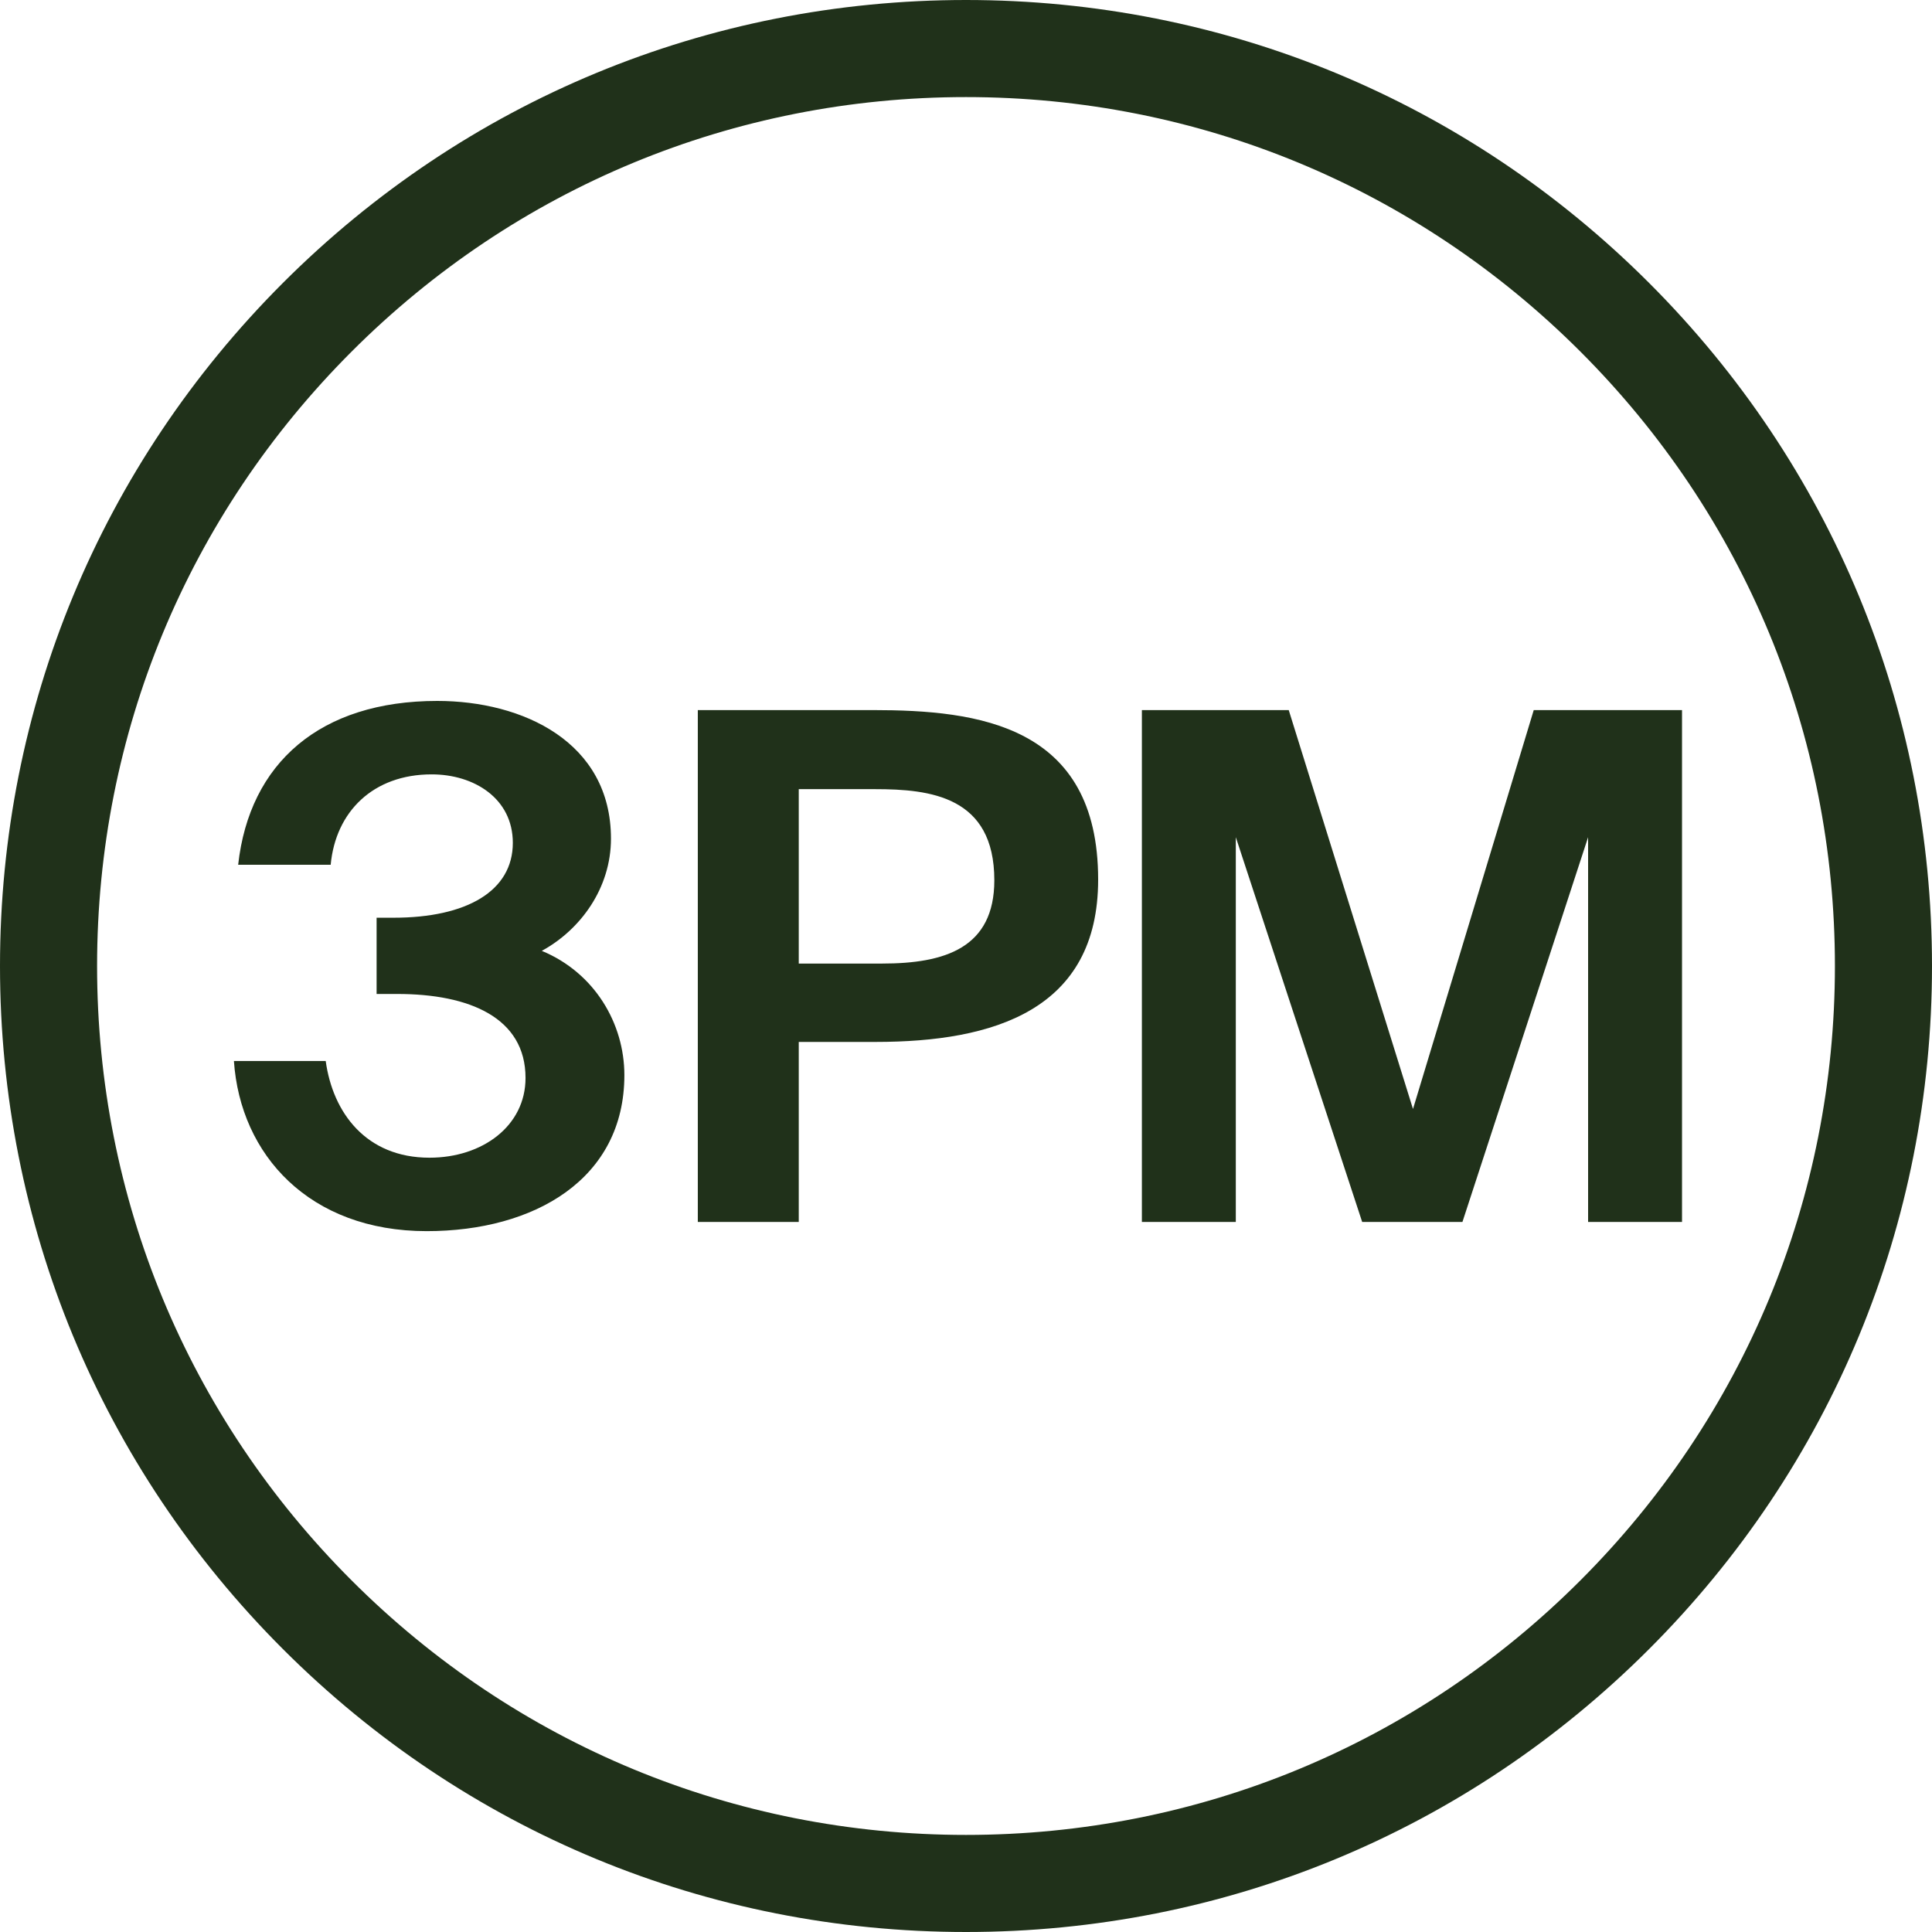
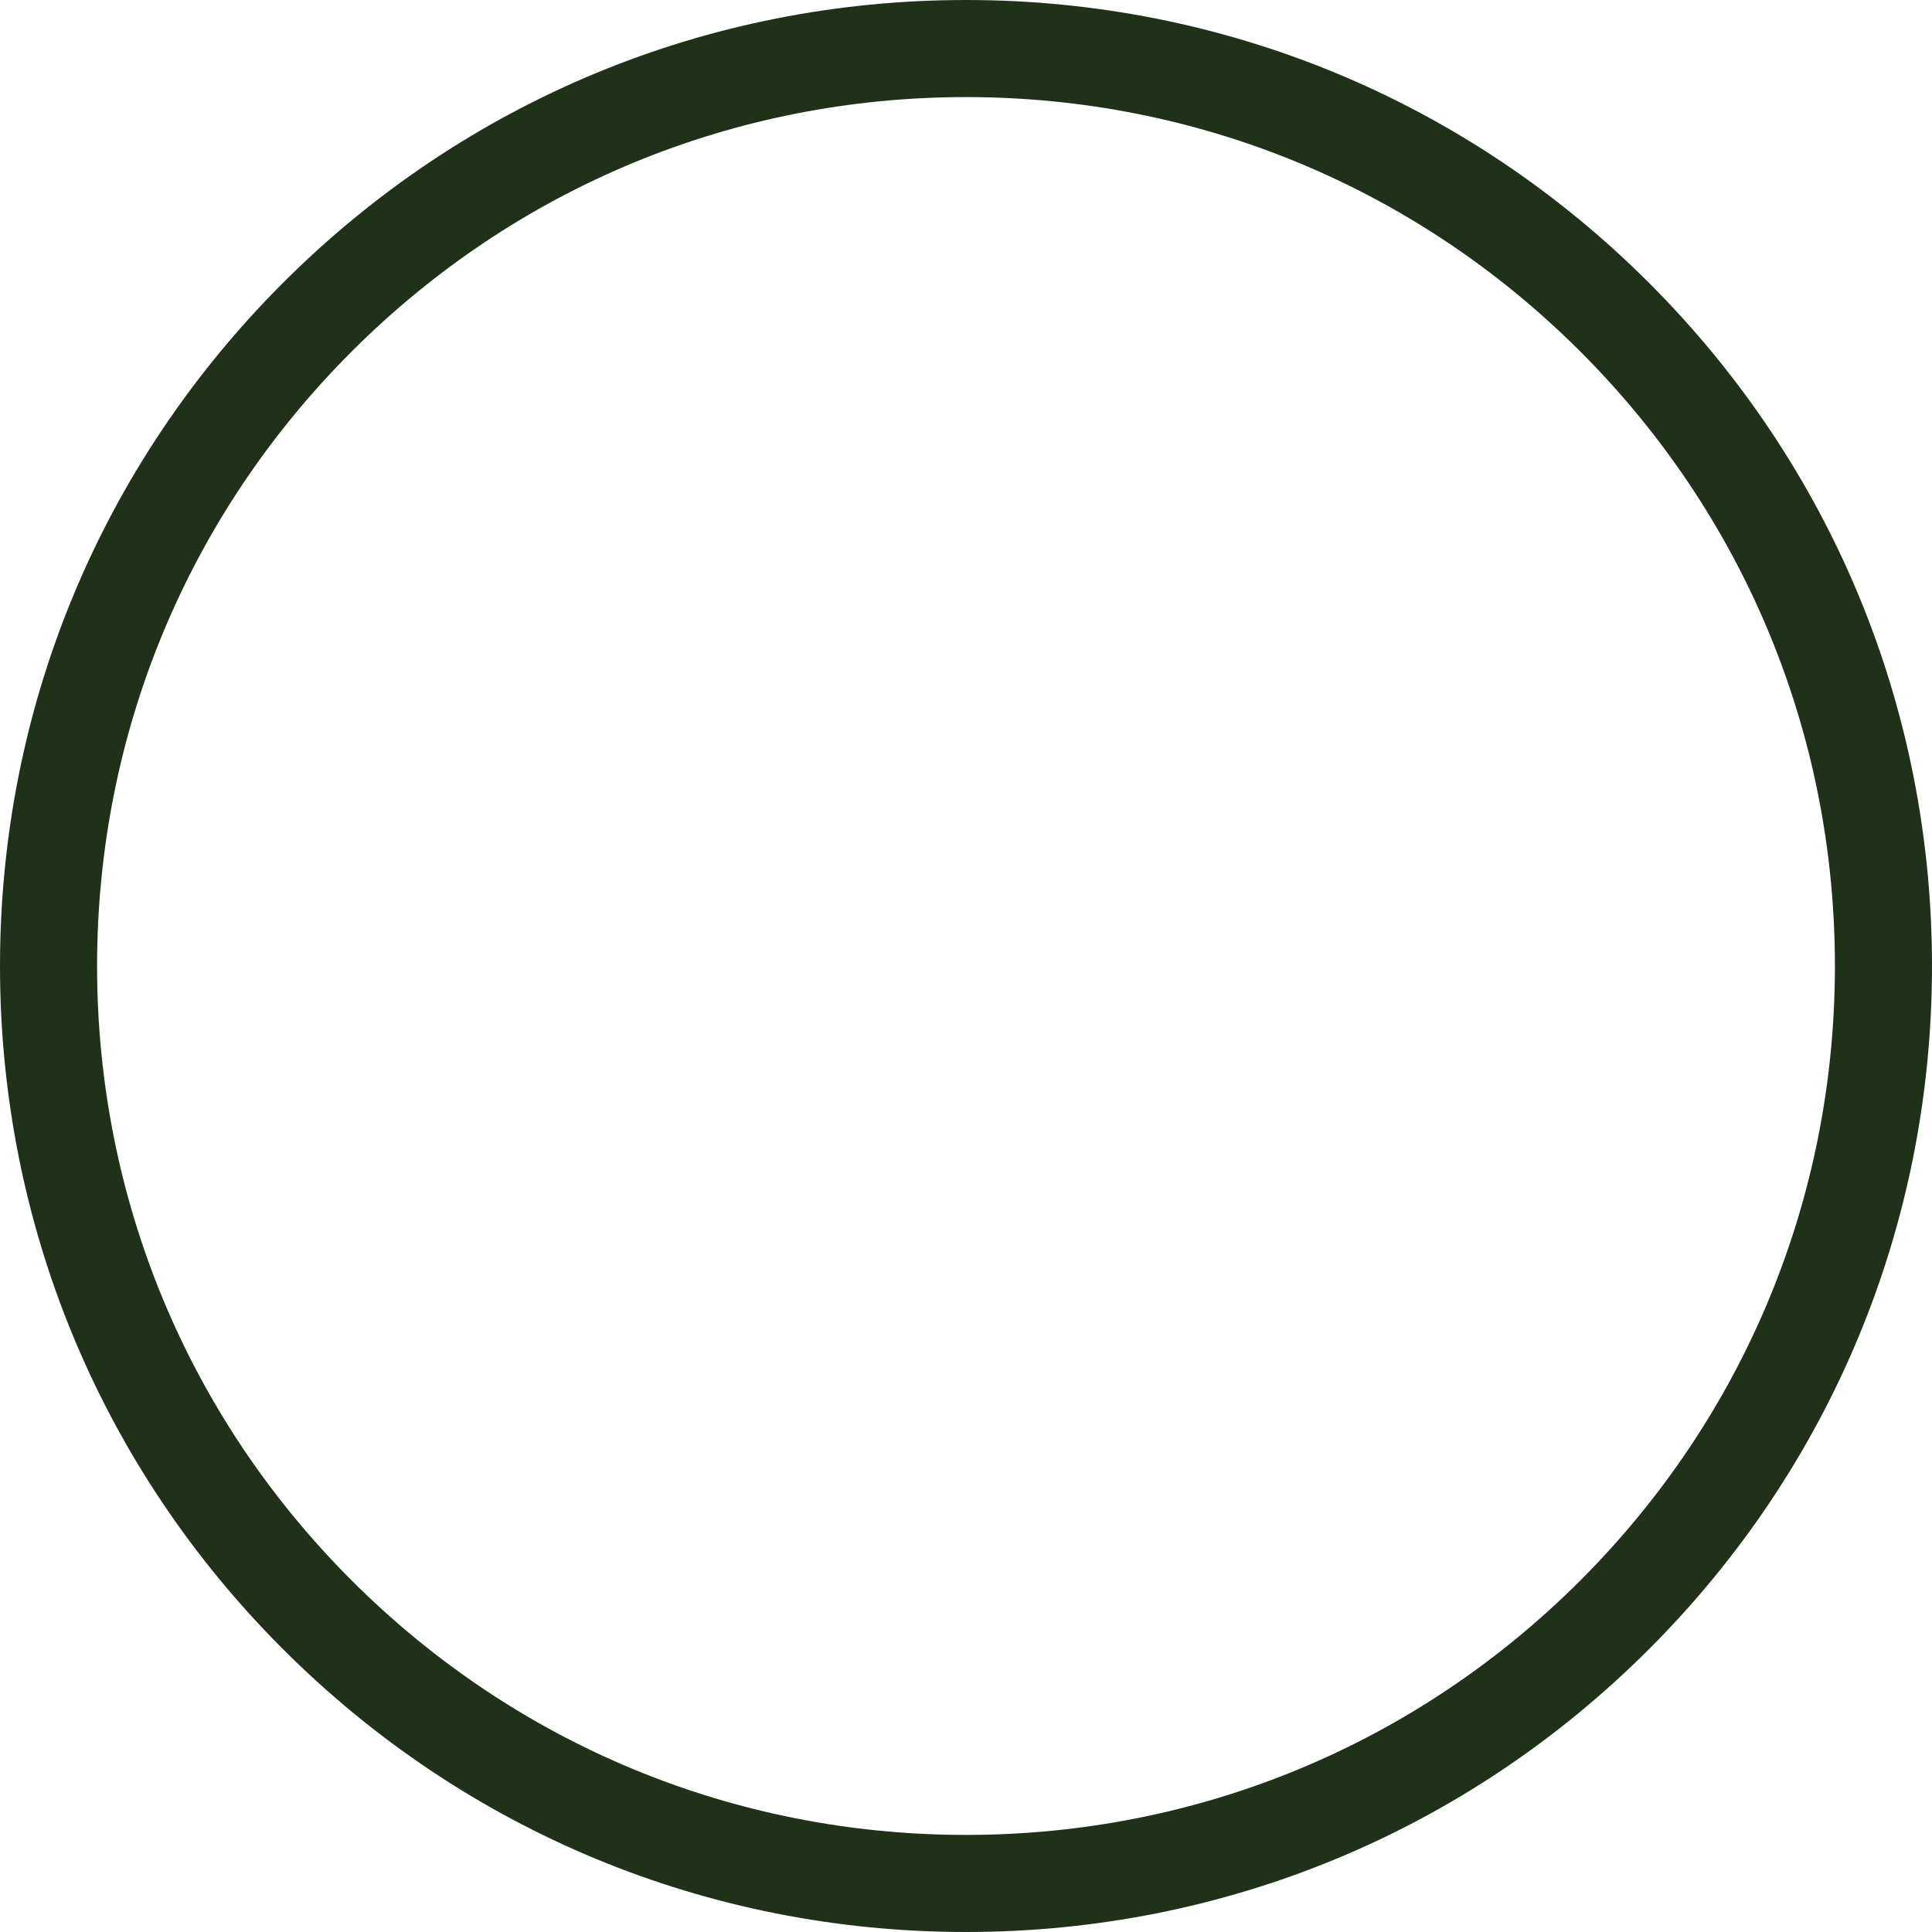
<svg xmlns="http://www.w3.org/2000/svg" width="80px" height="80px" viewBox="0 0 80 80" version="1.1">
  <g id="Page-1" stroke="none" stroke-width="1" fill="none" fill-rule="evenodd">
    <g id="3pm-logo" fill="#20311A" fill-rule="nonzero">
      <path d="M40,80 C29.315,80 19.271,75.839 11.715,68.285 C4.159,60.73 0,50.685 0,40 C0,29.317 4.161,19.271 11.715,11.715 C19.27,4.161 29.315,0 40,0 C50.685,0 60.729,4.161 68.285,11.715 C75.839,19.27 80,29.315 80,40 C80,50.685 75.839,60.729 68.285,68.285 C60.73,75.841 50.685,80 40,80 Z M40,4.02 C30.39,4.02 21.354,7.762 14.559,14.559 C7.764,21.355 4.02,30.39 4.02,40 C4.02,49.61 7.762,58.647 14.559,65.441 C21.355,72.236 30.39,75.98 40,75.98 C49.61,75.98 58.647,72.238 65.441,65.441 C72.236,58.645 75.98,49.61 75.98,40 C75.98,30.39 72.238,21.354 65.441,14.559 C58.645,7.764 49.61,4.02 40,4.02 Z" id="Shape" />
-       <path d="M56.405,50.599 L60.556,50.599 L65.76,34.666 L65.76,50.599 L69.649,50.599 L69.649,29.403 L63.509,29.403 L58.509,45.921 L53.364,29.403 L47.283,29.403 L47.283,50.599 L51.172,50.599 L51.172,34.666 L56.405,50.599 Z M33.075,32.677 L36.233,32.677 C38.513,32.677 41.173,32.969 41.173,36.449 C41.173,39.255 39.126,39.899 36.525,39.899 L33.075,39.899 L33.075,32.677 Z M36.145,29.403 L28.895,29.403 L28.895,50.599 L33.075,50.599 L33.075,43.144 L36.263,43.144 C41.145,43.144 45.472,41.828 45.472,36.421 C45.471,30.016 40.5,29.403 36.145,29.403 Z M21.761,44.635 C21.761,46.622 19.978,47.938 17.784,47.938 C15.153,47.938 13.779,46.067 13.487,43.933 L9.686,43.933 C9.949,47.822 12.815,50.979 17.668,50.979 C22.141,50.979 25.854,48.816 25.854,44.518 C25.854,42.385 24.625,40.279 22.434,39.373 C24.042,38.496 25.299,36.771 25.299,34.726 C25.299,30.721 21.644,29.024 18.106,29.024 C13.252,29.024 10.329,31.596 9.862,35.807 L13.693,35.807 C13.897,33.614 15.448,32.065 17.874,32.065 C19.629,32.065 21.235,33.059 21.235,34.902 C21.235,36.889 19.336,38.001 16.295,38.001 L15.594,38.001 L15.594,41.158 L16.441,41.158 C19.451,41.155 21.761,42.149 21.761,44.635 Z" id="Shape" />
    </g>
  </g>
</svg>